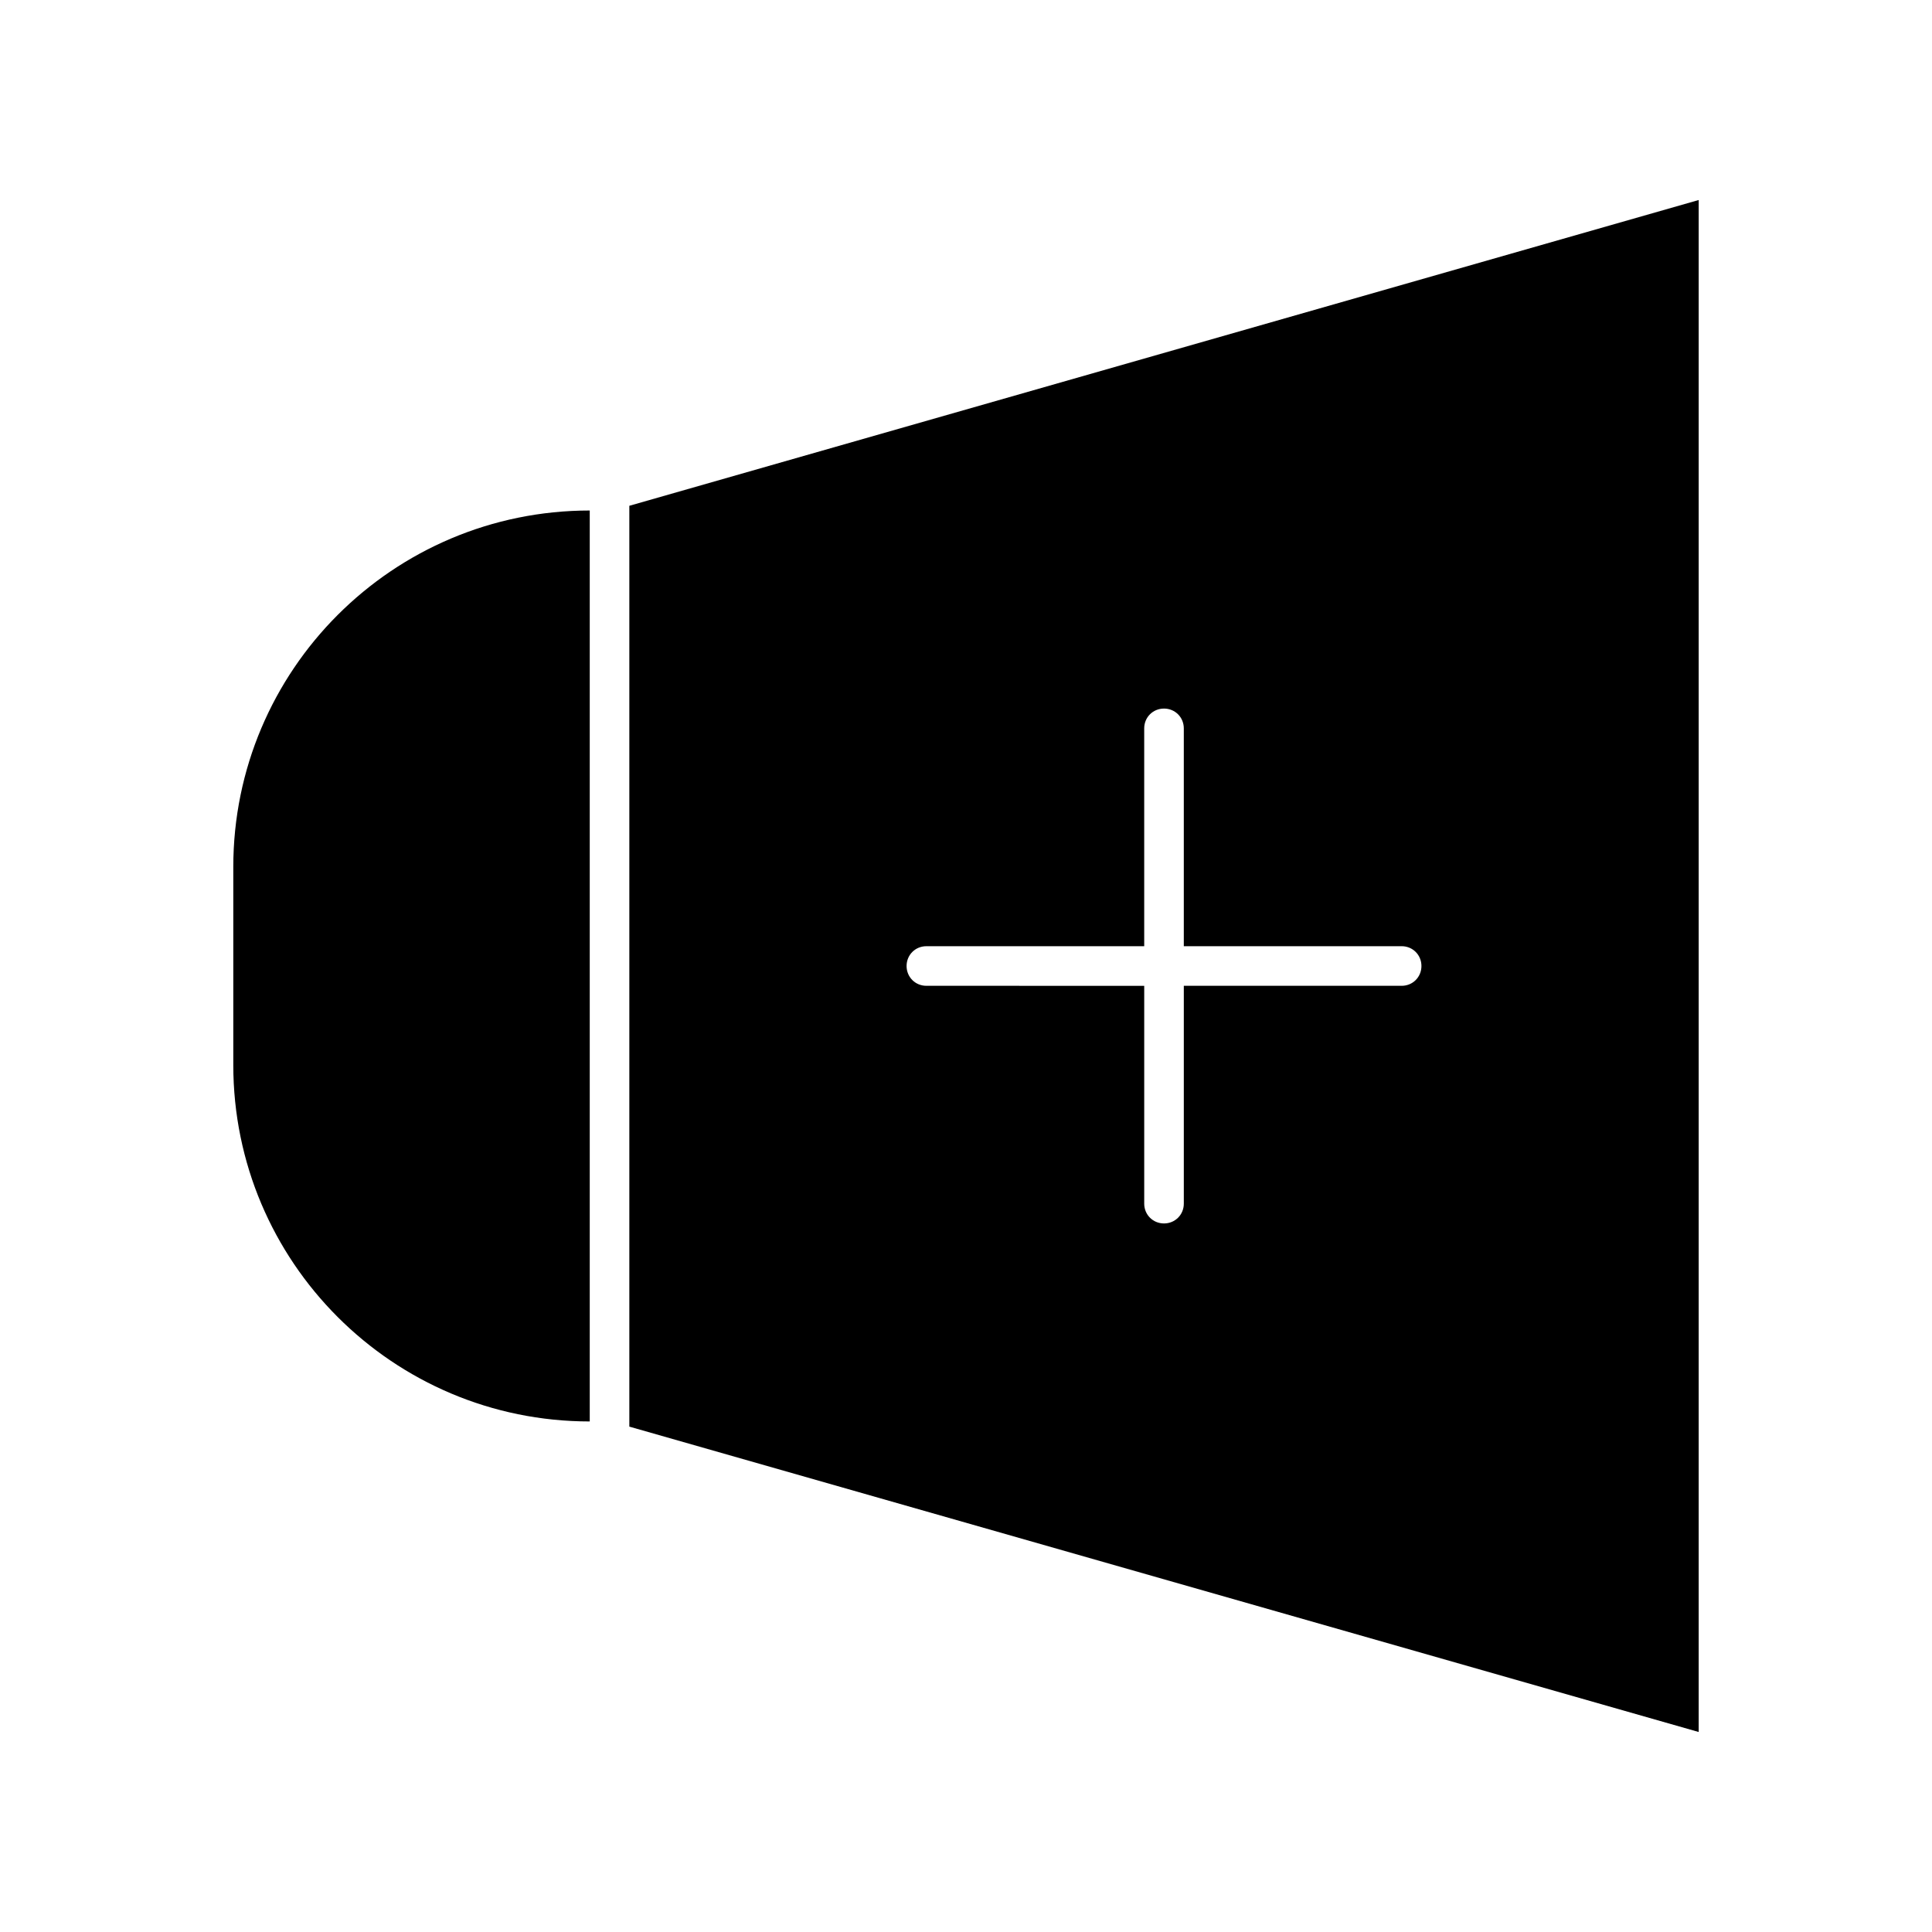
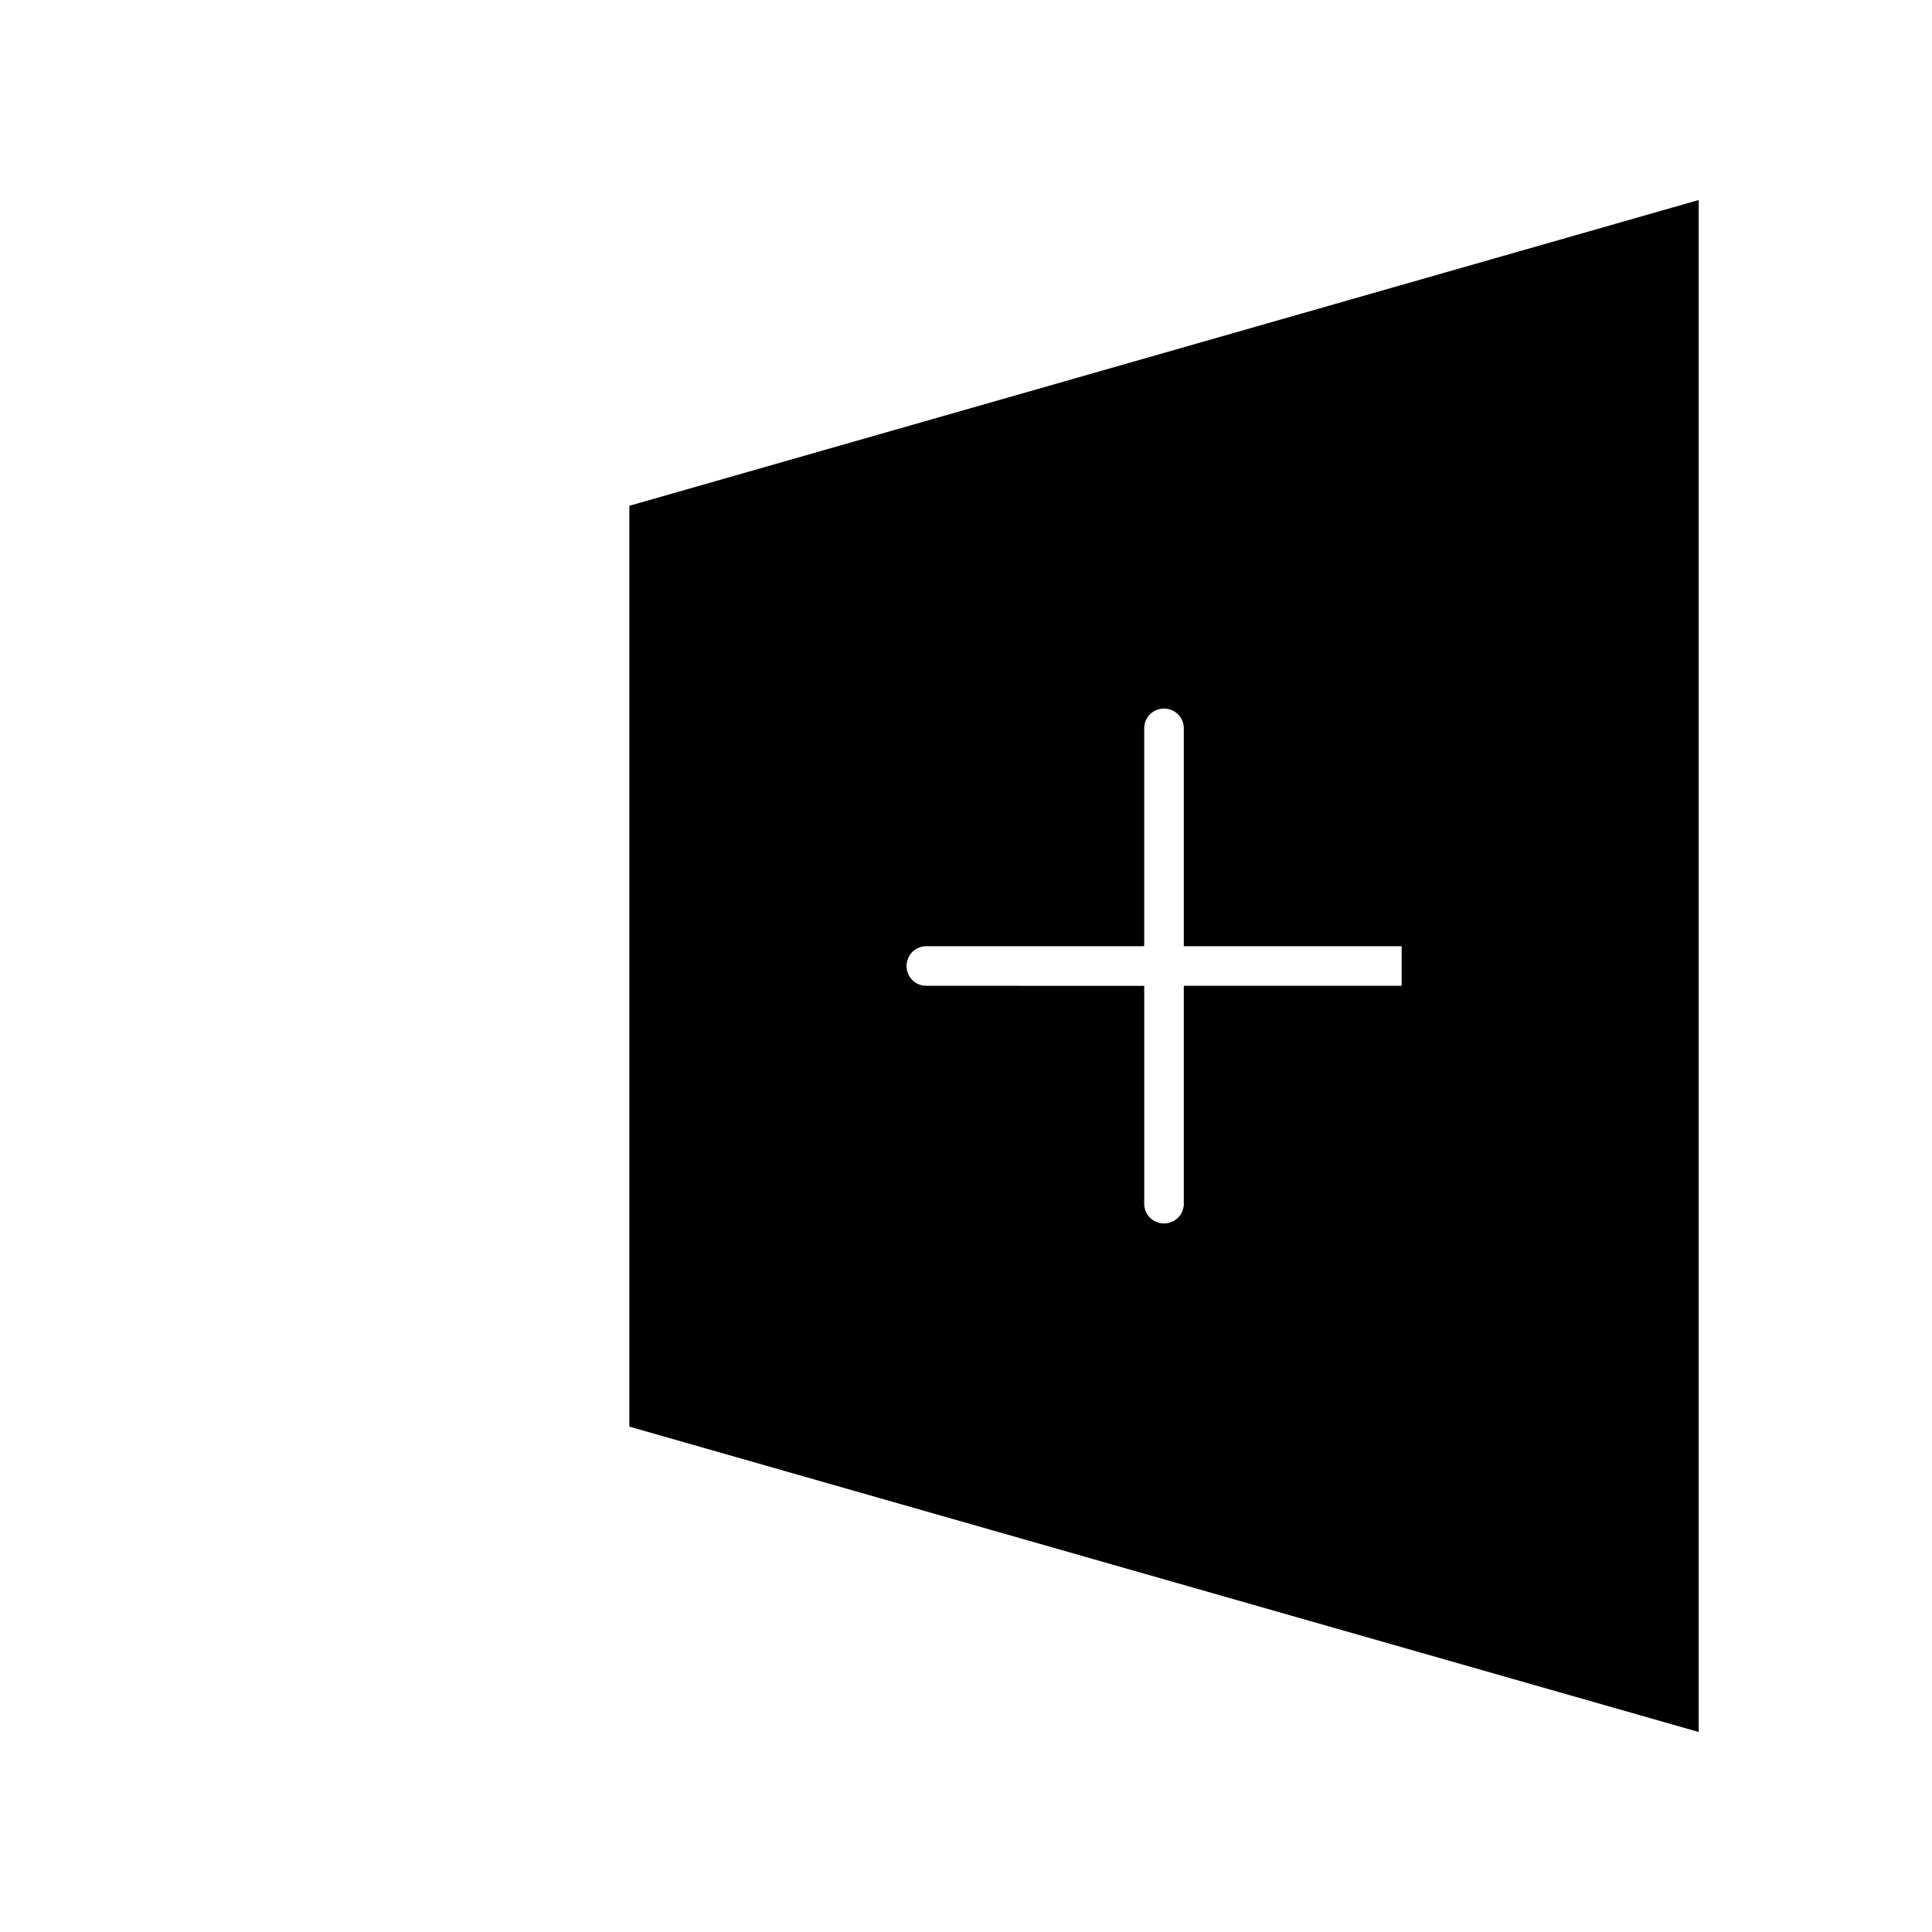
<svg xmlns="http://www.w3.org/2000/svg" fill="#000000" width="800px" height="800px" version="1.1" viewBox="144 144 512 512">
  <g>
-     <path d="m300.29 279.29c-52.164 0-94.465 42.301-94.465 94.465v52.48c0 52.164 42.301 94.465 94.465 94.465z" />
-     <path d="m310.78 278.04v244.03l283.39 80.926v-405.99zm204.67 127.21h-57.727v57.73c0 2.938-2.309 5.246-5.246 5.246s-5.246-2.309-5.246-5.246v-57.727l-57.73-0.004c-2.938 0-5.246-2.309-5.246-5.246s2.309-5.246 5.246-5.246h57.727v-57.73c0-2.938 2.309-5.246 5.246-5.246s5.246 2.309 5.246 5.246v57.727h57.73c2.938 0 5.246 2.309 5.246 5.246 0.004 2.941-2.305 5.25-5.246 5.25z" />
+     <path d="m310.78 278.04v244.03l283.39 80.926v-405.99zm204.67 127.21h-57.727v57.73c0 2.938-2.309 5.246-5.246 5.246s-5.246-2.309-5.246-5.246v-57.727l-57.73-0.004c-2.938 0-5.246-2.309-5.246-5.246s2.309-5.246 5.246-5.246h57.727v-57.73c0-2.938 2.309-5.246 5.246-5.246s5.246 2.309 5.246 5.246v57.727h57.73z" />
  </g>
</svg>